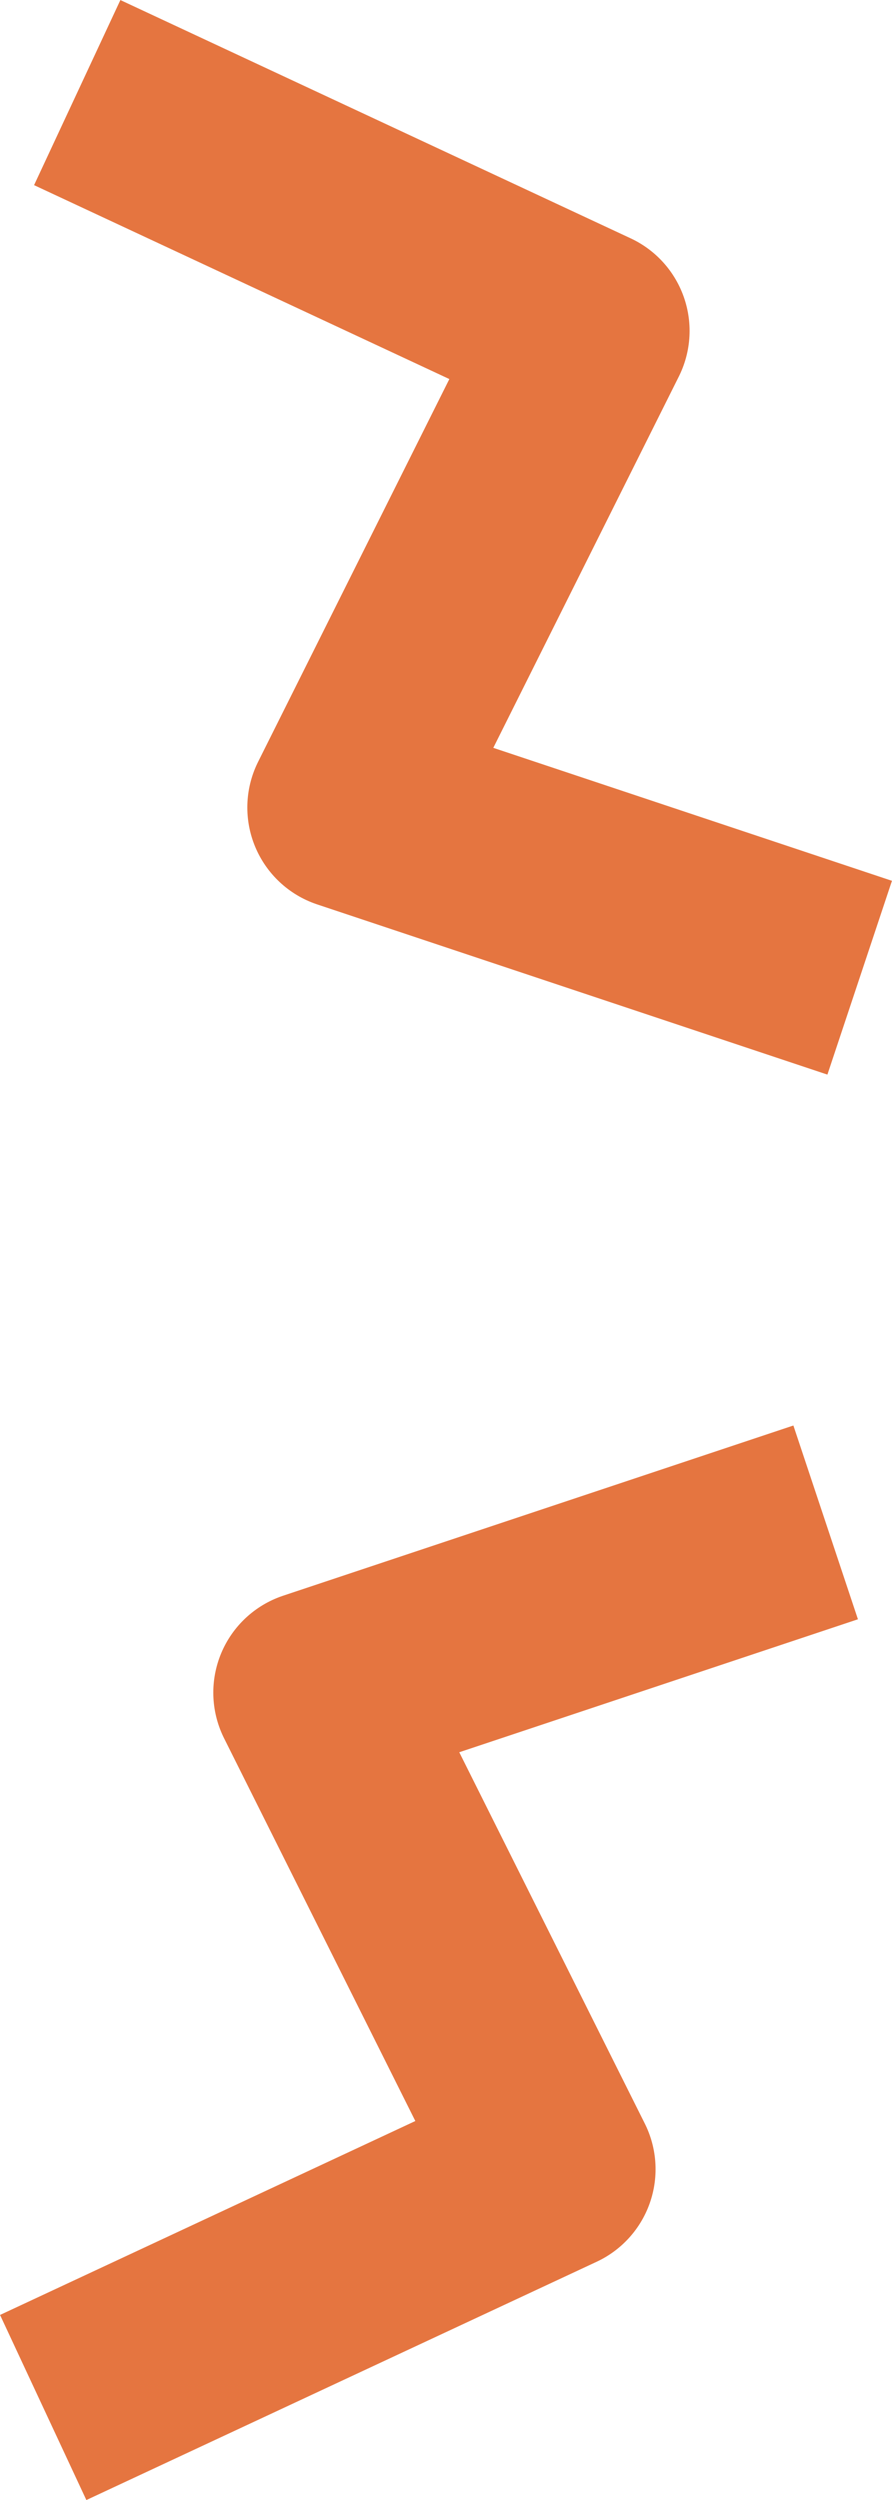
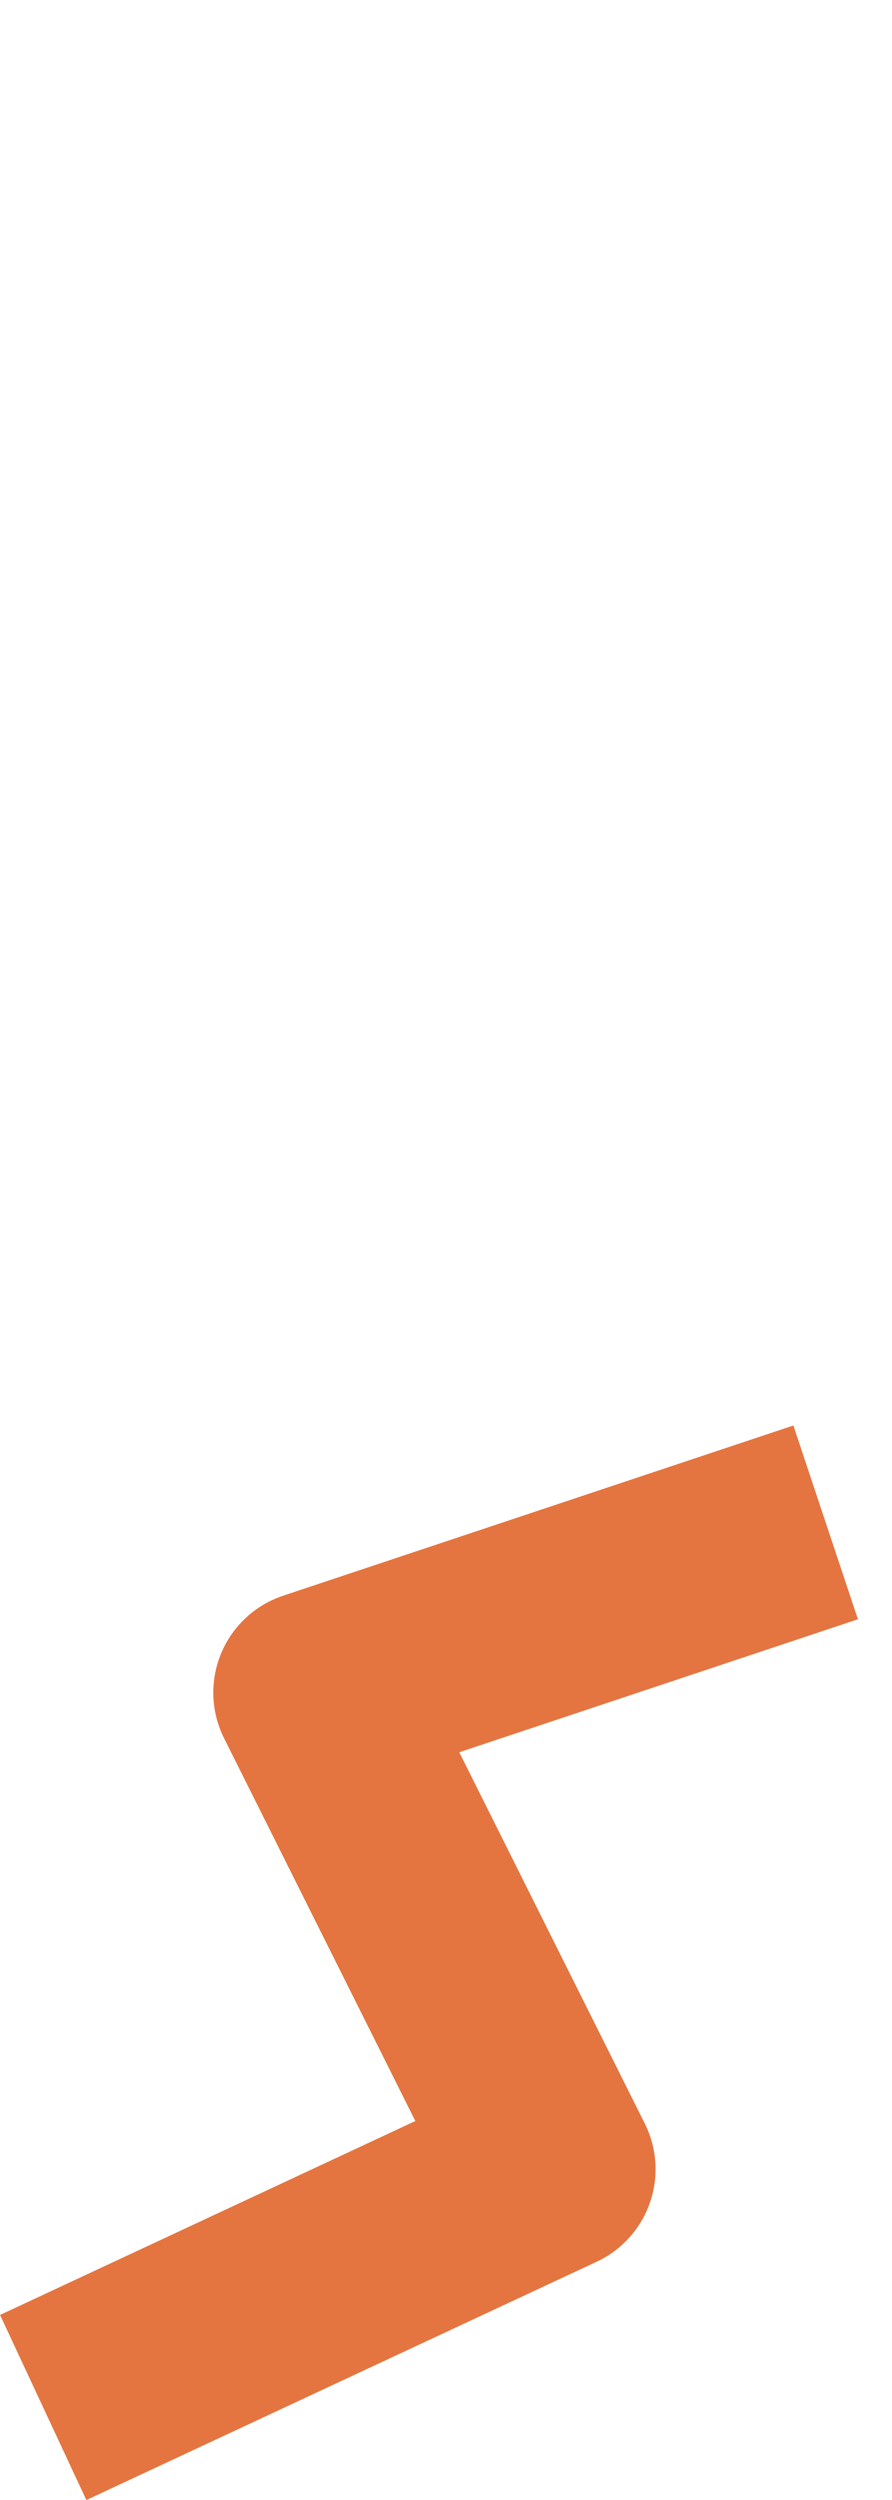
<svg xmlns="http://www.w3.org/2000/svg" viewBox="0 0 26.22 73.44">
  <defs>
    <style>.cls-1{fill:none;stroke:#e57540;stroke-linejoin:round;stroke-width:6px;}</style>
  </defs>
  <g id="レイヤー_2" data-name="レイヤー 2">
    <g id="contents">
-       <polyline class="cls-1" points="2.27 2.72 17.27 9.72 10.27 23.72 25.27 28.72" />
      <polyline class="cls-1" points="1.27 70.72 16.27 63.72 9.27 49.72 24.27 44.72" />
    </g>
  </g>
</svg>